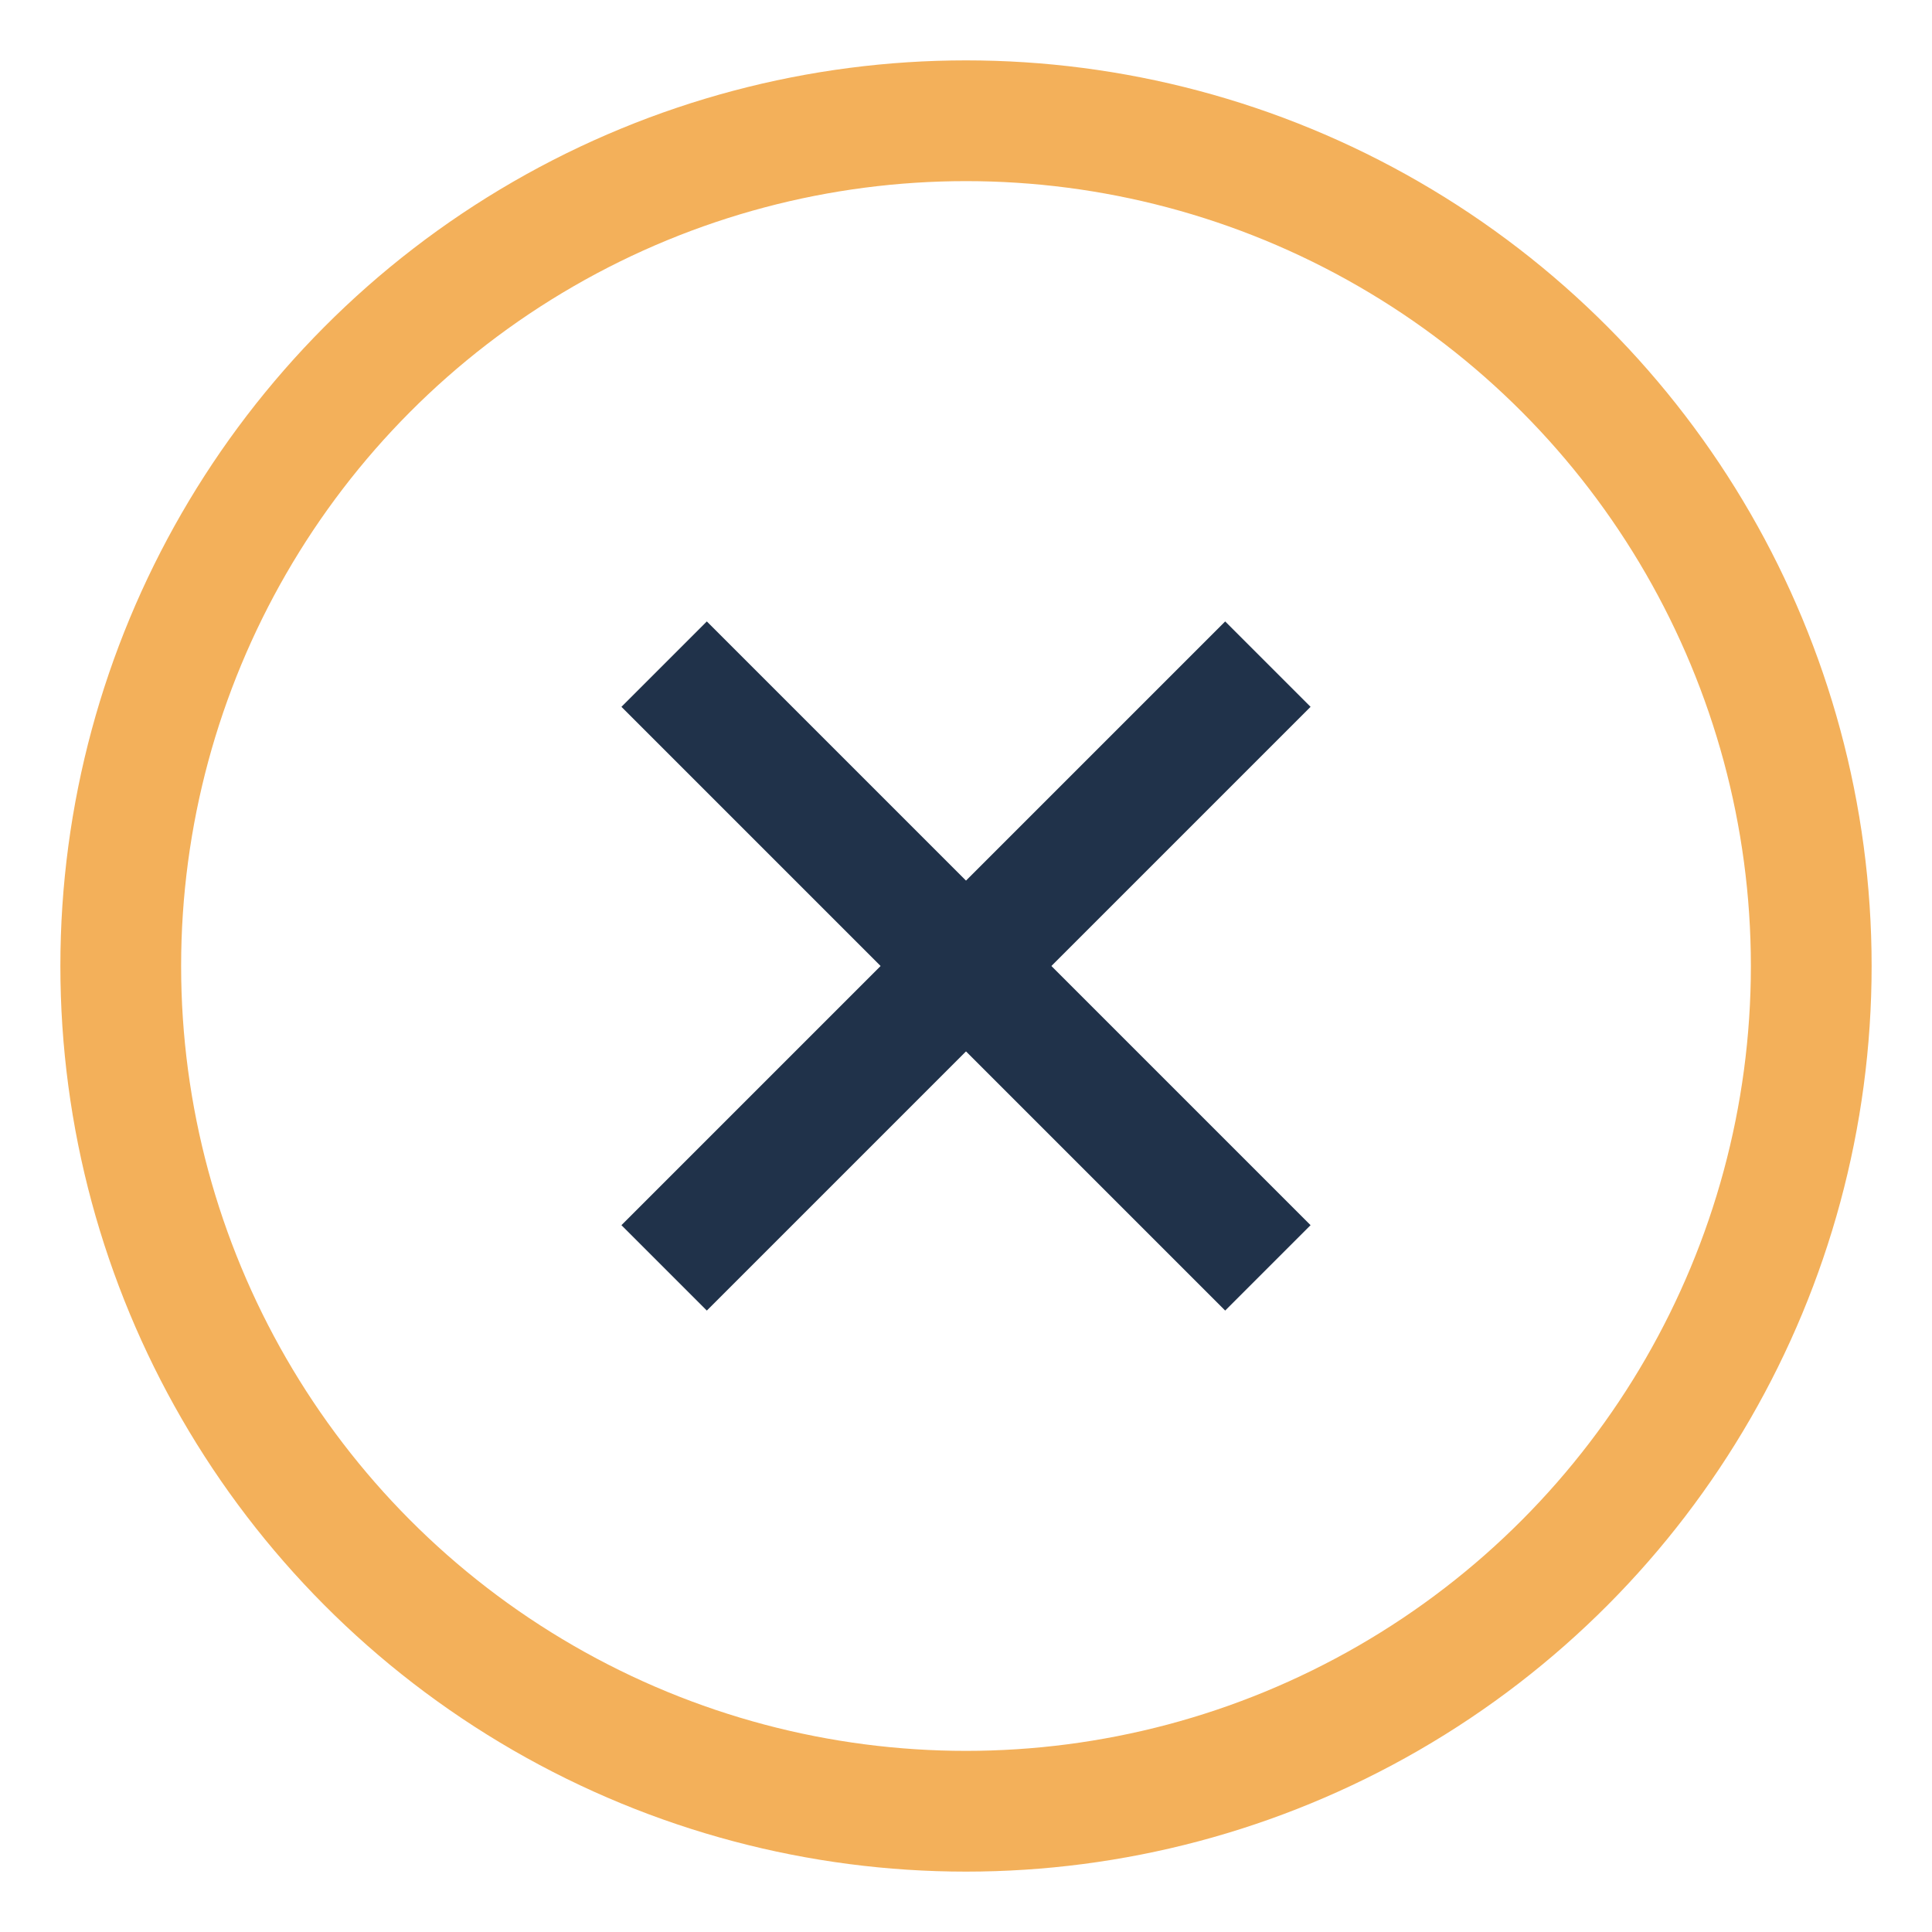
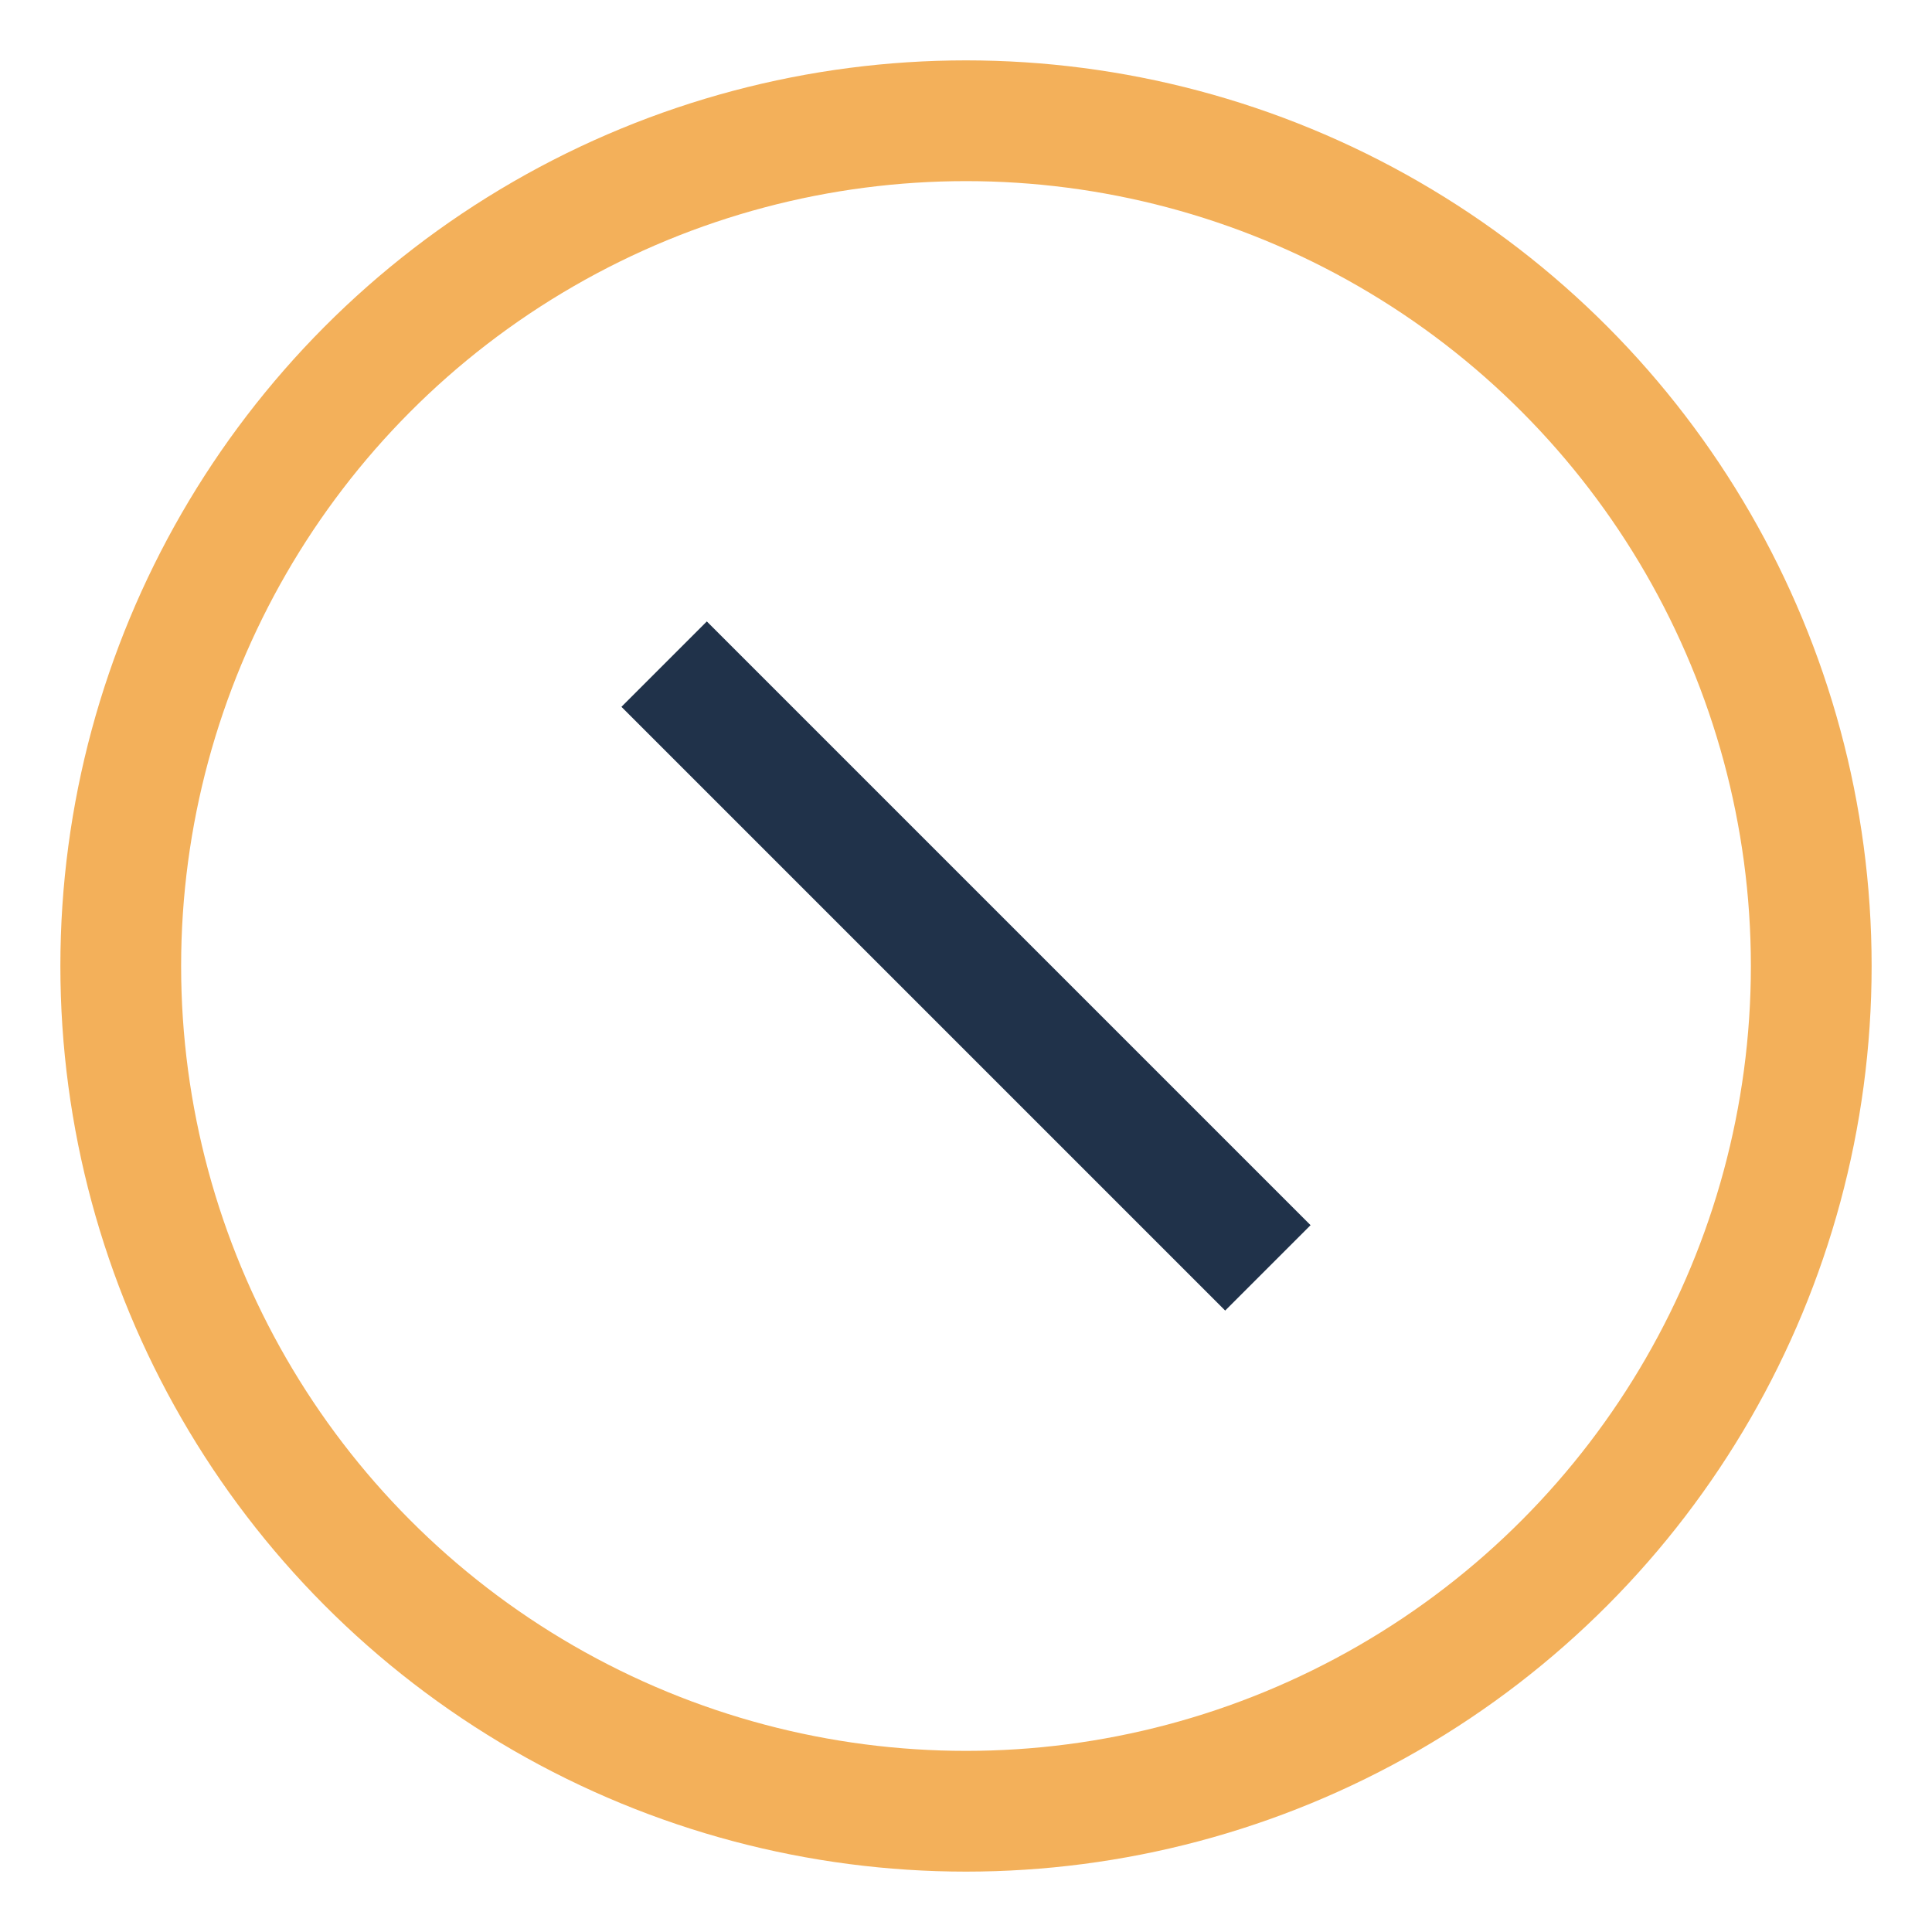
<svg xmlns="http://www.w3.org/2000/svg" width="32" height="32" viewBox="0 0 32 32">
  <circle cx="16" cy="16" r="14" fill="none" stroke="#F3B05A" stroke-width="2" />
  <line x1="11" y1="11" x2="21" y2="21" stroke="#20324A" stroke-width="2" />
-   <line x1="21" y1="11" x2="11" y2="21" stroke="#20324A" stroke-width="2" />
</svg>